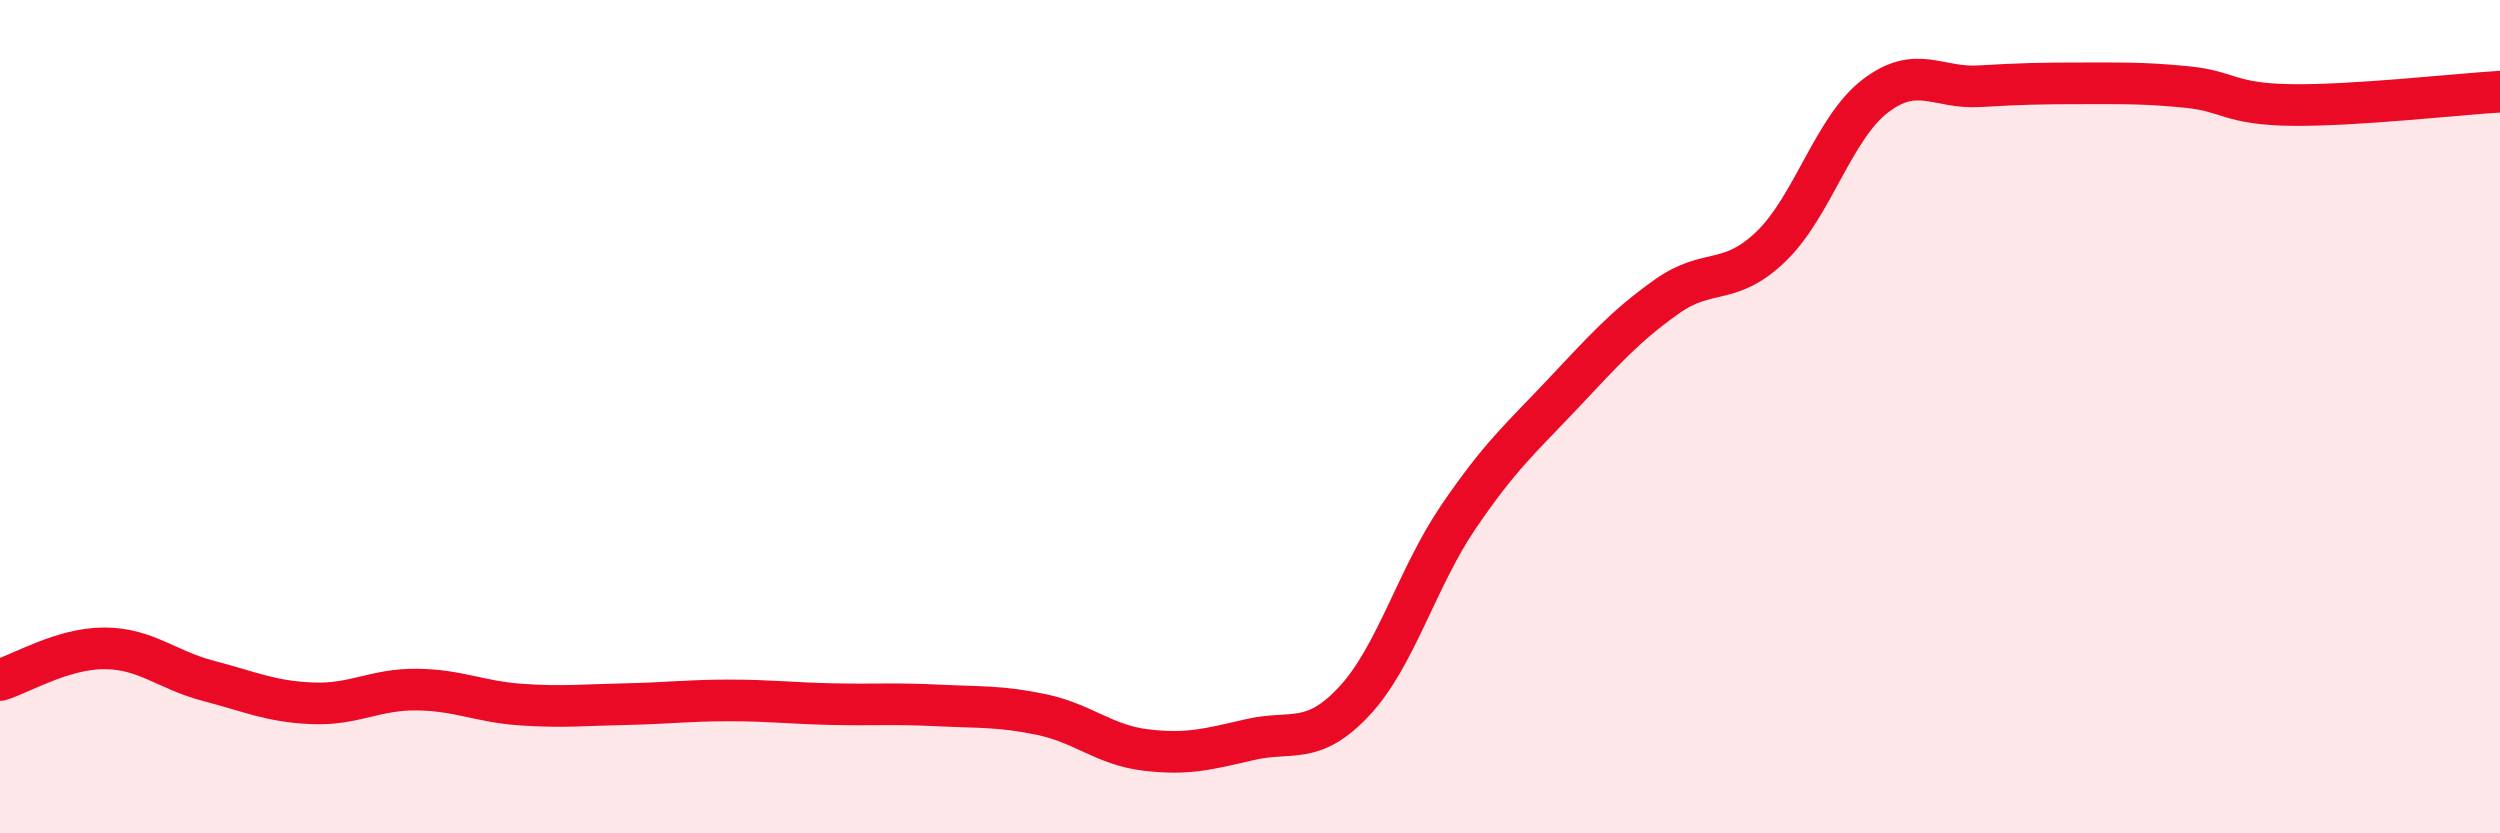
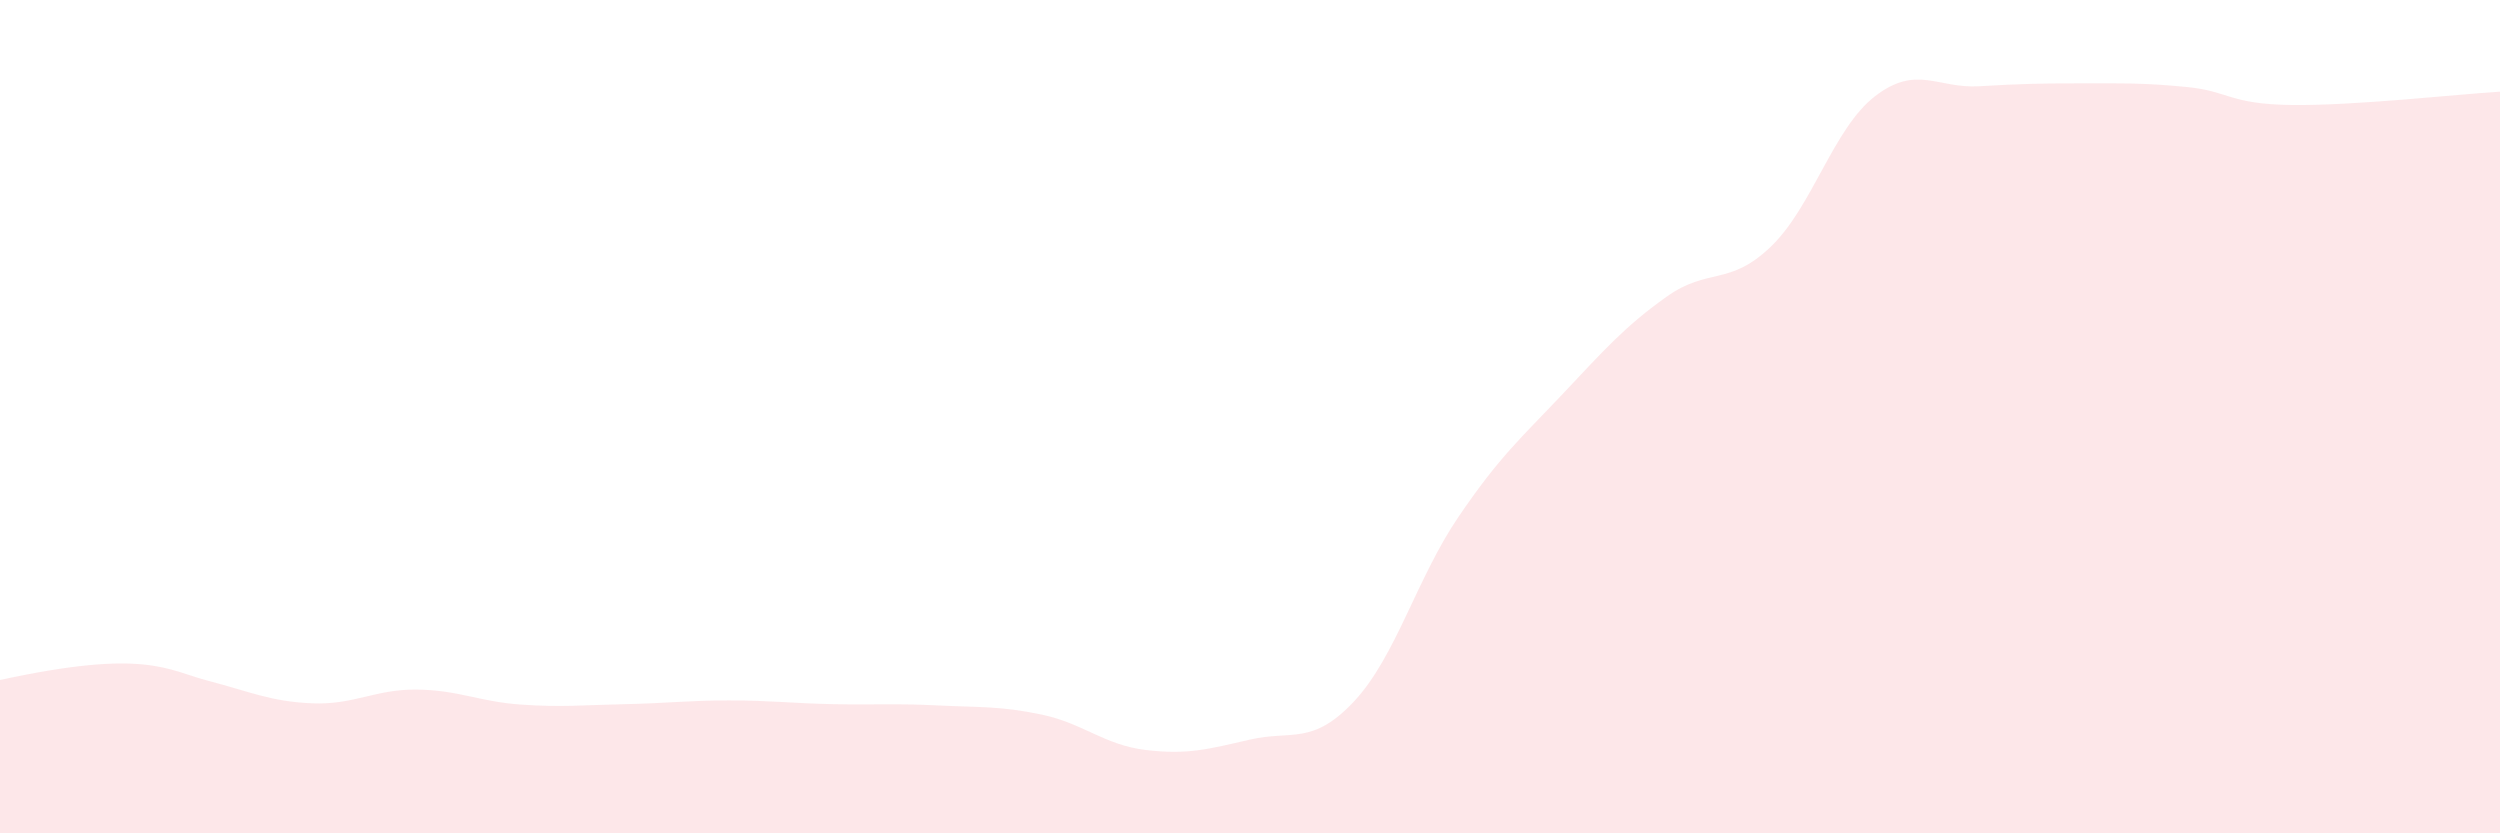
<svg xmlns="http://www.w3.org/2000/svg" width="60" height="20" viewBox="0 0 60 20">
-   <path d="M 0,16.32 C 0.5,16.17 1.5,15.56 2.5,15.56 C 3.5,15.56 4,16.08 5,16.34 C 6,16.6 6.5,16.84 7.5,16.88 C 8.5,16.92 9,16.54 10,16.55 C 11,16.56 11.5,16.84 12.5,16.91 C 13.5,16.98 14,16.92 15,16.9 C 16,16.88 16.5,16.81 17.5,16.81 C 18.5,16.81 19,16.88 20,16.9 C 21,16.92 21.5,16.88 22.5,16.93 C 23.5,16.98 24,16.94 25,17.15 C 26,17.36 26.5,17.88 27.5,18 C 28.5,18.12 29,17.98 30,17.75 C 31,17.52 31.5,17.9 32.5,16.83 C 33.5,15.76 34,13.88 35,12.41 C 36,10.94 36.5,10.52 37.5,9.46 C 38.5,8.4 39,7.83 40,7.12 C 41,6.41 41.5,6.88 42.5,5.92 C 43.5,4.96 44,3.08 45,2.31 C 46,1.54 46.5,2.13 47.5,2.07 C 48.5,2.01 49,2 50,2 C 51,2 51.5,1.99 52.5,2.09 C 53.5,2.19 53.5,2.5 55,2.52 C 56.5,2.54 59,2.26 60,2.2L60 20L0 20Z" fill="#EB0A25" opacity="0.1" stroke-linecap="round" stroke-linejoin="round" />
-   <path d="M 0,16.32 C 0.5,16.17 1.5,15.56 2.5,15.56 C 3.5,15.56 4,16.08 5,16.34 C 6,16.6 6.5,16.84 7.5,16.88 C 8.5,16.92 9,16.54 10,16.55 C 11,16.56 11.5,16.84 12.5,16.91 C 13.5,16.98 14,16.92 15,16.9 C 16,16.88 16.5,16.81 17.5,16.81 C 18.5,16.81 19,16.88 20,16.9 C 21,16.92 21.5,16.88 22.5,16.93 C 23.5,16.98 24,16.94 25,17.15 C 26,17.36 26.5,17.88 27.5,18 C 28.5,18.12 29,17.98 30,17.75 C 31,17.52 31.5,17.9 32.5,16.83 C 33.5,15.76 34,13.88 35,12.41 C 36,10.94 36.5,10.52 37.5,9.46 C 38.5,8.4 39,7.83 40,7.12 C 41,6.41 41.5,6.88 42.5,5.92 C 43.5,4.96 44,3.08 45,2.31 C 46,1.54 46.5,2.13 47.5,2.07 C 48.5,2.01 49,2 50,2 C 51,2 51.5,1.99 52.5,2.09 C 53.5,2.19 53.5,2.5 55,2.52 C 56.5,2.54 59,2.26 60,2.2" stroke="#EB0A25" stroke-width="1" fill="none" stroke-linecap="round" stroke-linejoin="round" />
+   <path d="M 0,16.32 C 3.5,15.56 4,16.08 5,16.34 C 6,16.6 6.5,16.84 7.5,16.88 C 8.5,16.92 9,16.54 10,16.55 C 11,16.56 11.5,16.84 12.5,16.91 C 13.5,16.98 14,16.92 15,16.9 C 16,16.88 16.5,16.81 17.5,16.81 C 18.5,16.81 19,16.88 20,16.9 C 21,16.92 21.5,16.88 22.5,16.93 C 23.5,16.98 24,16.94 25,17.15 C 26,17.36 26.5,17.88 27.5,18 C 28.5,18.12 29,17.98 30,17.75 C 31,17.52 31.5,17.9 32.5,16.83 C 33.5,15.76 34,13.88 35,12.41 C 36,10.94 36.5,10.52 37.5,9.46 C 38.5,8.4 39,7.83 40,7.12 C 41,6.41 41.5,6.88 42.5,5.92 C 43.5,4.96 44,3.08 45,2.31 C 46,1.54 46.5,2.13 47.5,2.07 C 48.5,2.01 49,2 50,2 C 51,2 51.5,1.99 52.5,2.09 C 53.5,2.19 53.5,2.5 55,2.52 C 56.5,2.54 59,2.26 60,2.2L60 20L0 20Z" fill="#EB0A25" opacity="0.1" stroke-linecap="round" stroke-linejoin="round" />
</svg>